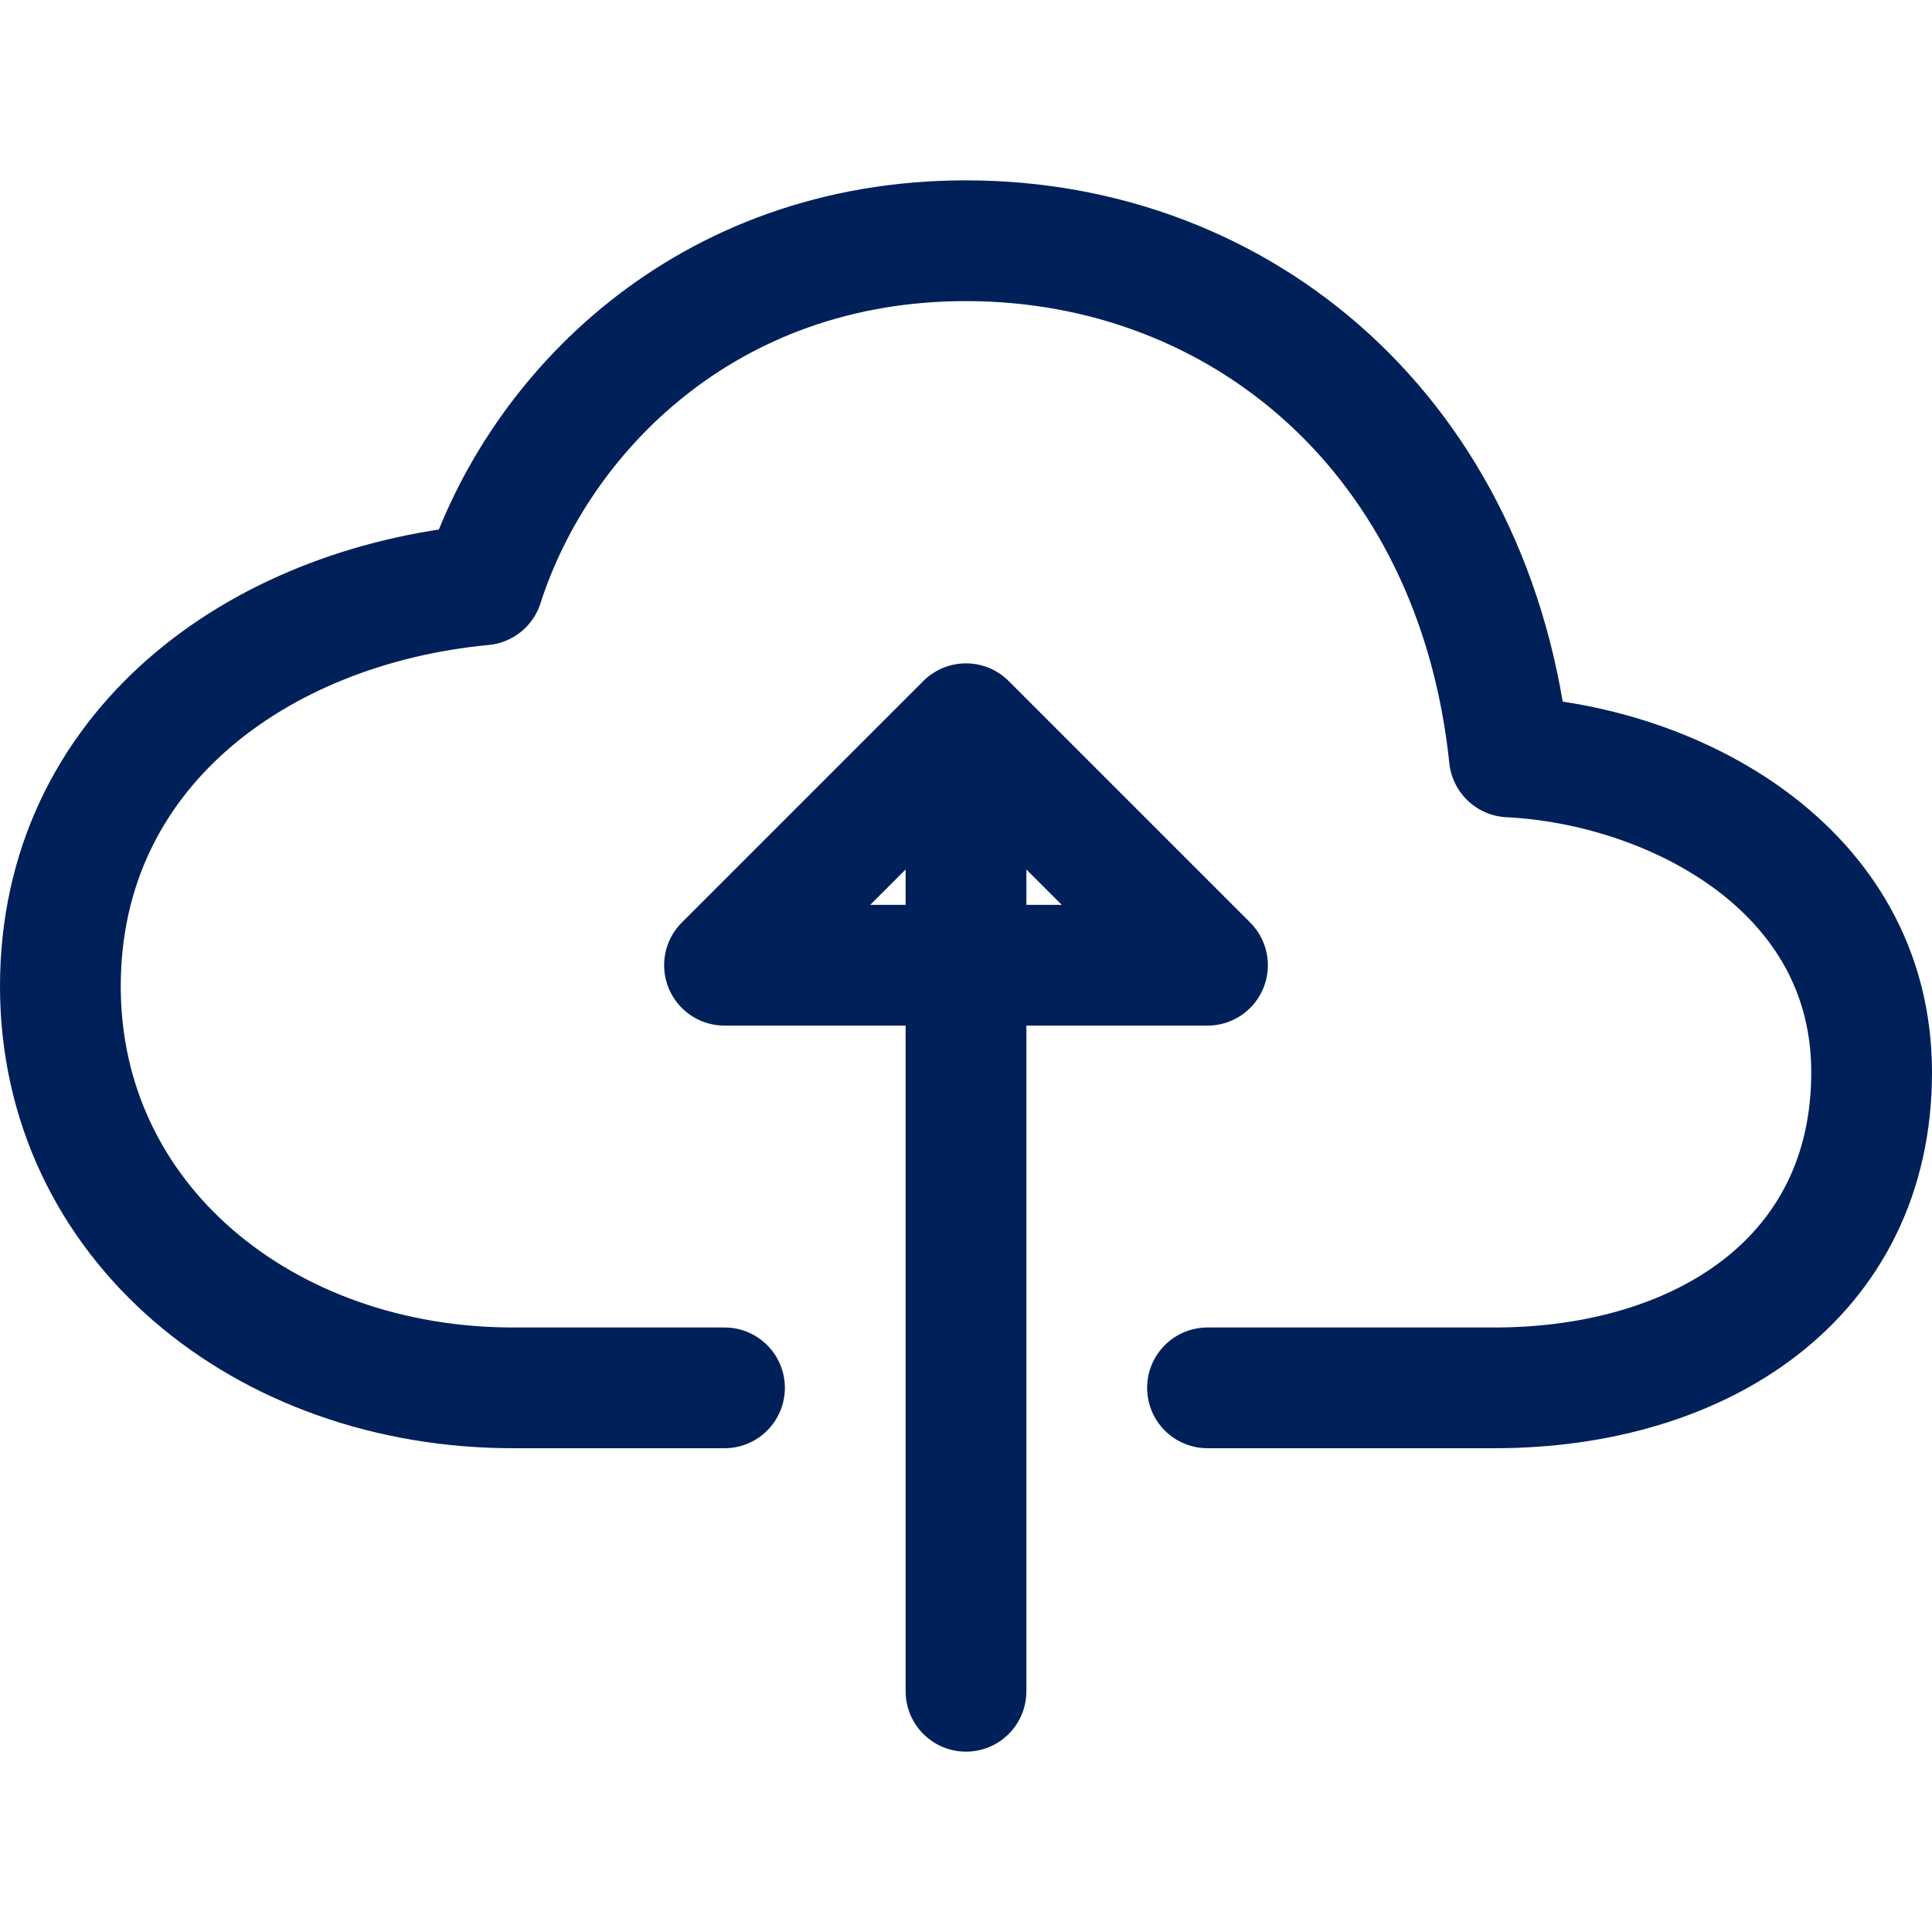
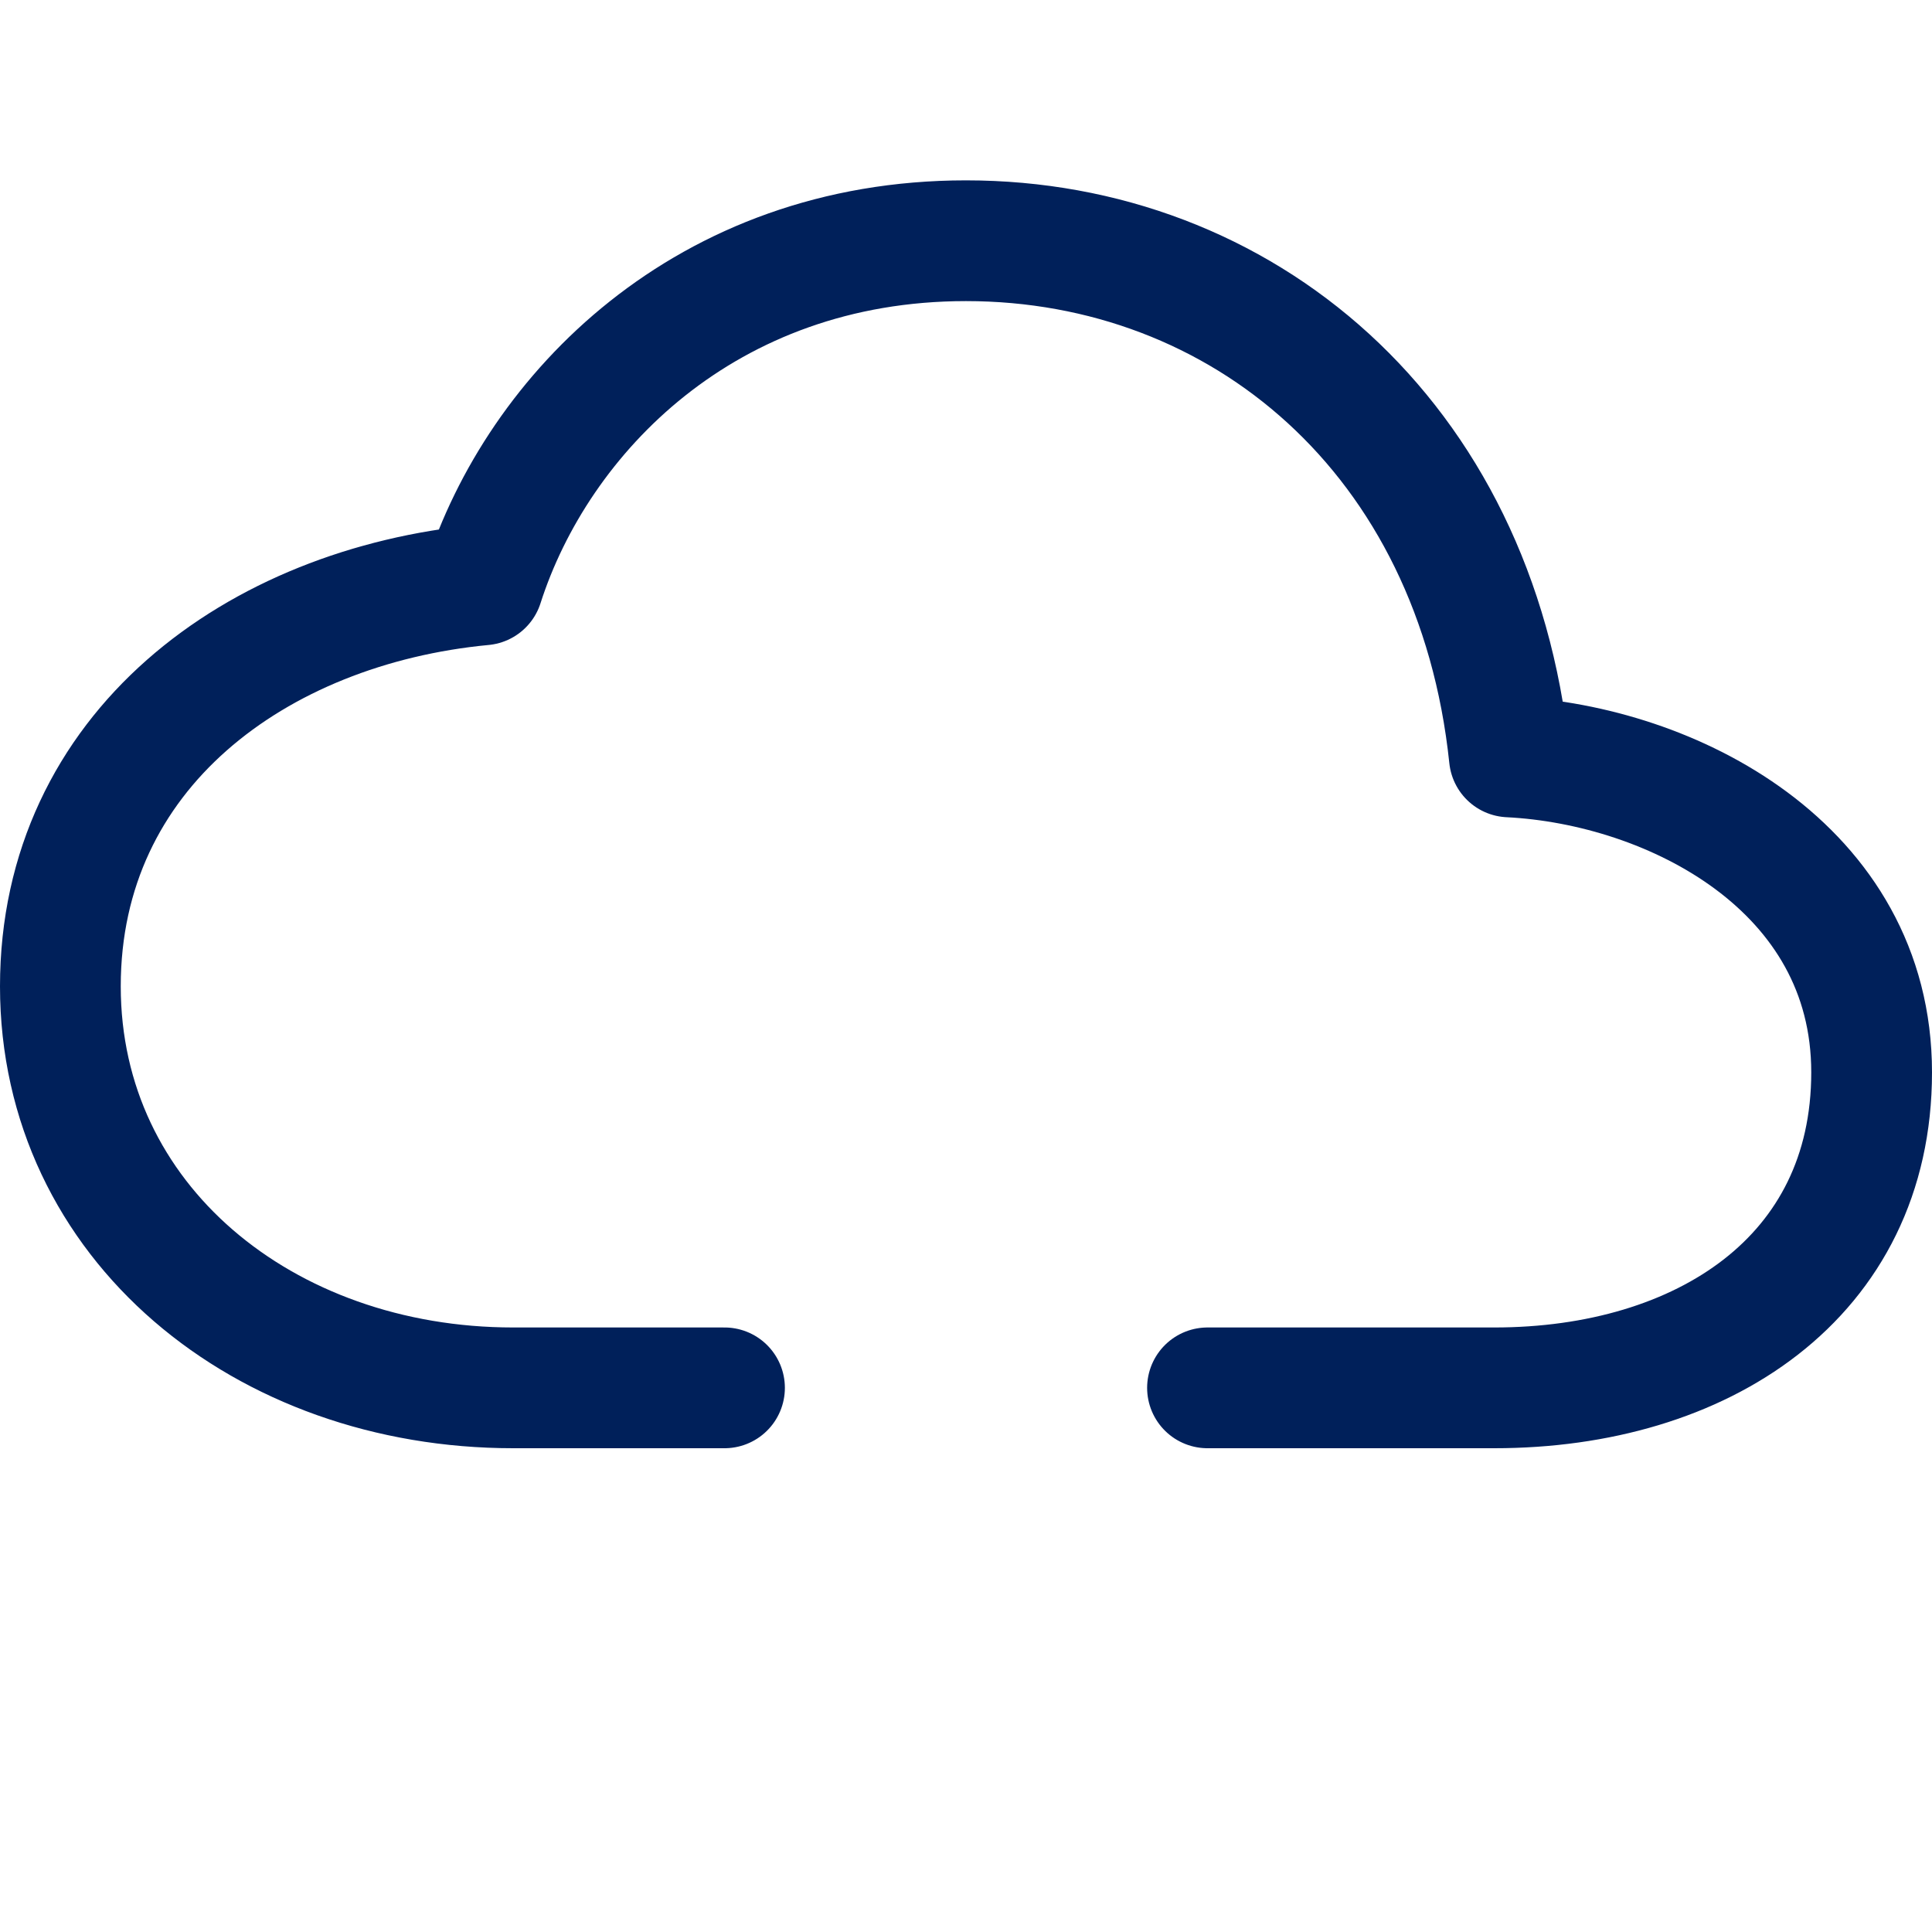
<svg xmlns="http://www.w3.org/2000/svg" width="40" height="40" viewBox="0 0 40 40" fill="none">
  <path d="M25 28.734H30.938C35.234 28.734 38.75 26.451 38.75 22.202C38.75 17.953 34.609 15.838 31.25 15.671C30.555 9.026 25.703 4.984 20 4.984C14.609 4.984 11.137 8.561 10 12.109C5.312 12.554 1.25 15.537 1.25 20.421C1.25 25.305 5.469 28.734 10.625 28.734H15" stroke="#00205A" stroke-width="2.5" stroke-linecap="round" stroke-linejoin="round" />
-   <path d="M20 35.016V16.234M25 19.984L20 14.984L15 19.984H25Z" stroke="#00205A" stroke-width="2.5" stroke-linecap="round" stroke-linejoin="round" />
</svg>